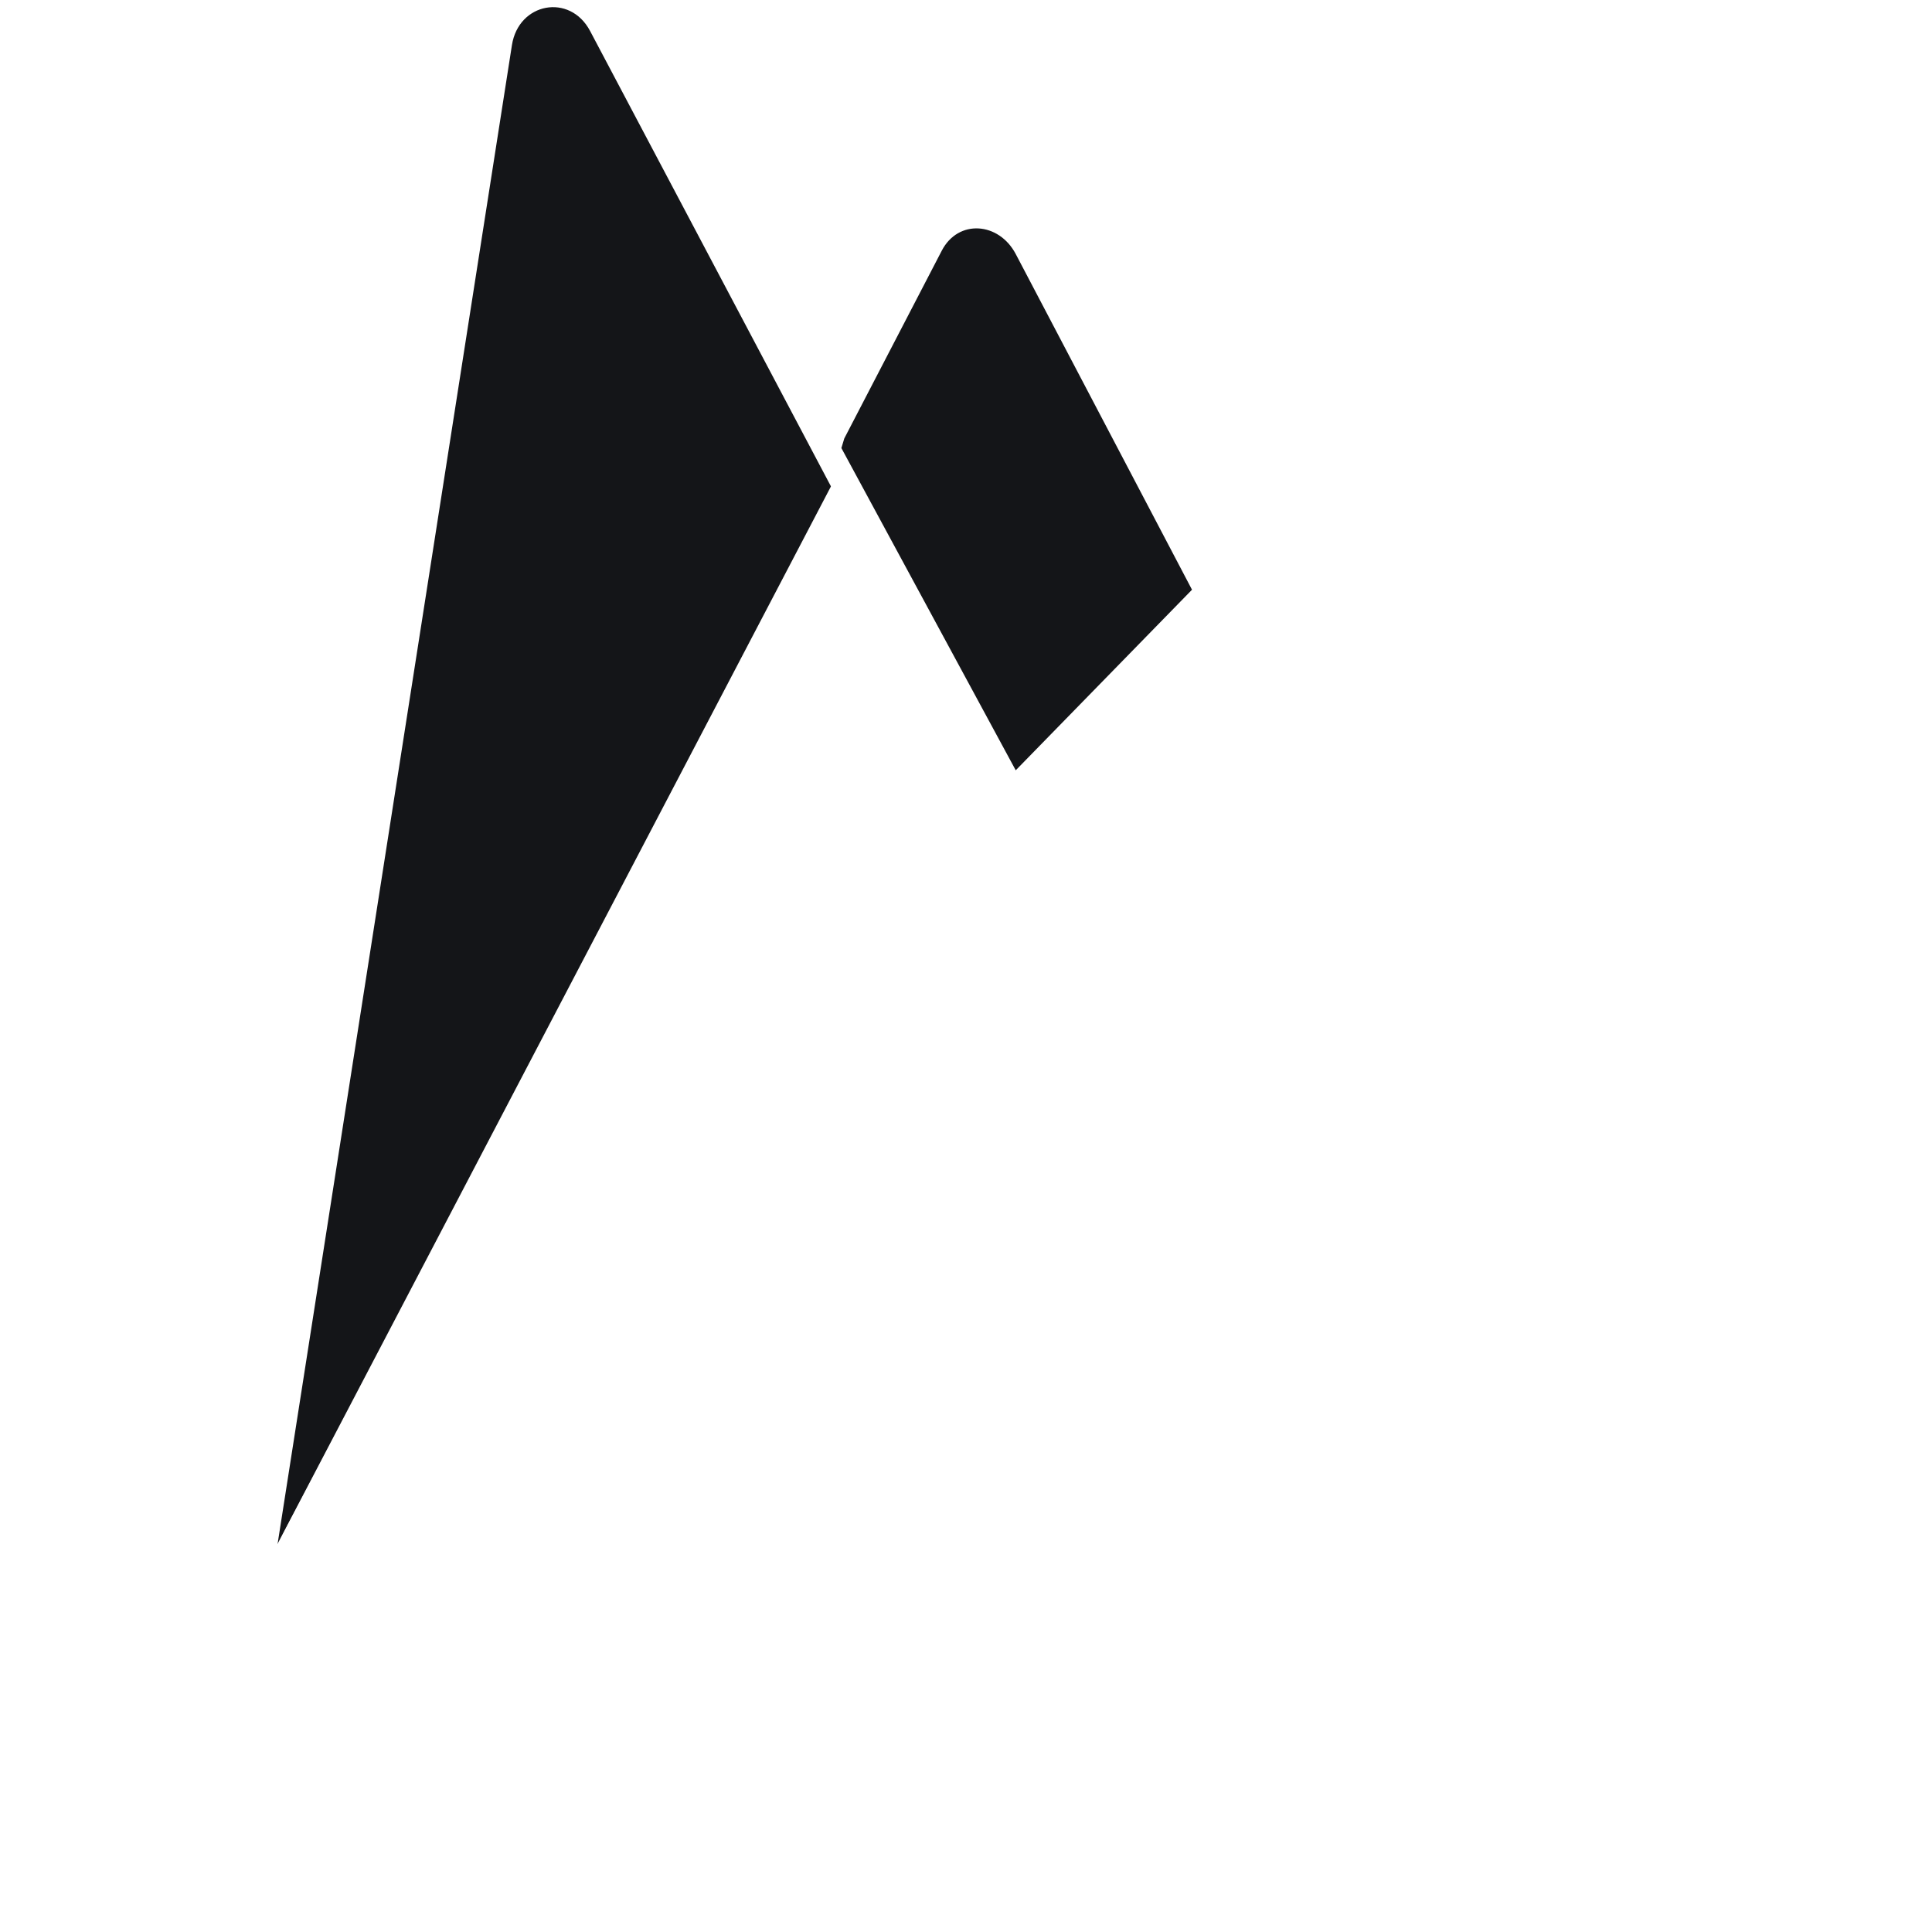
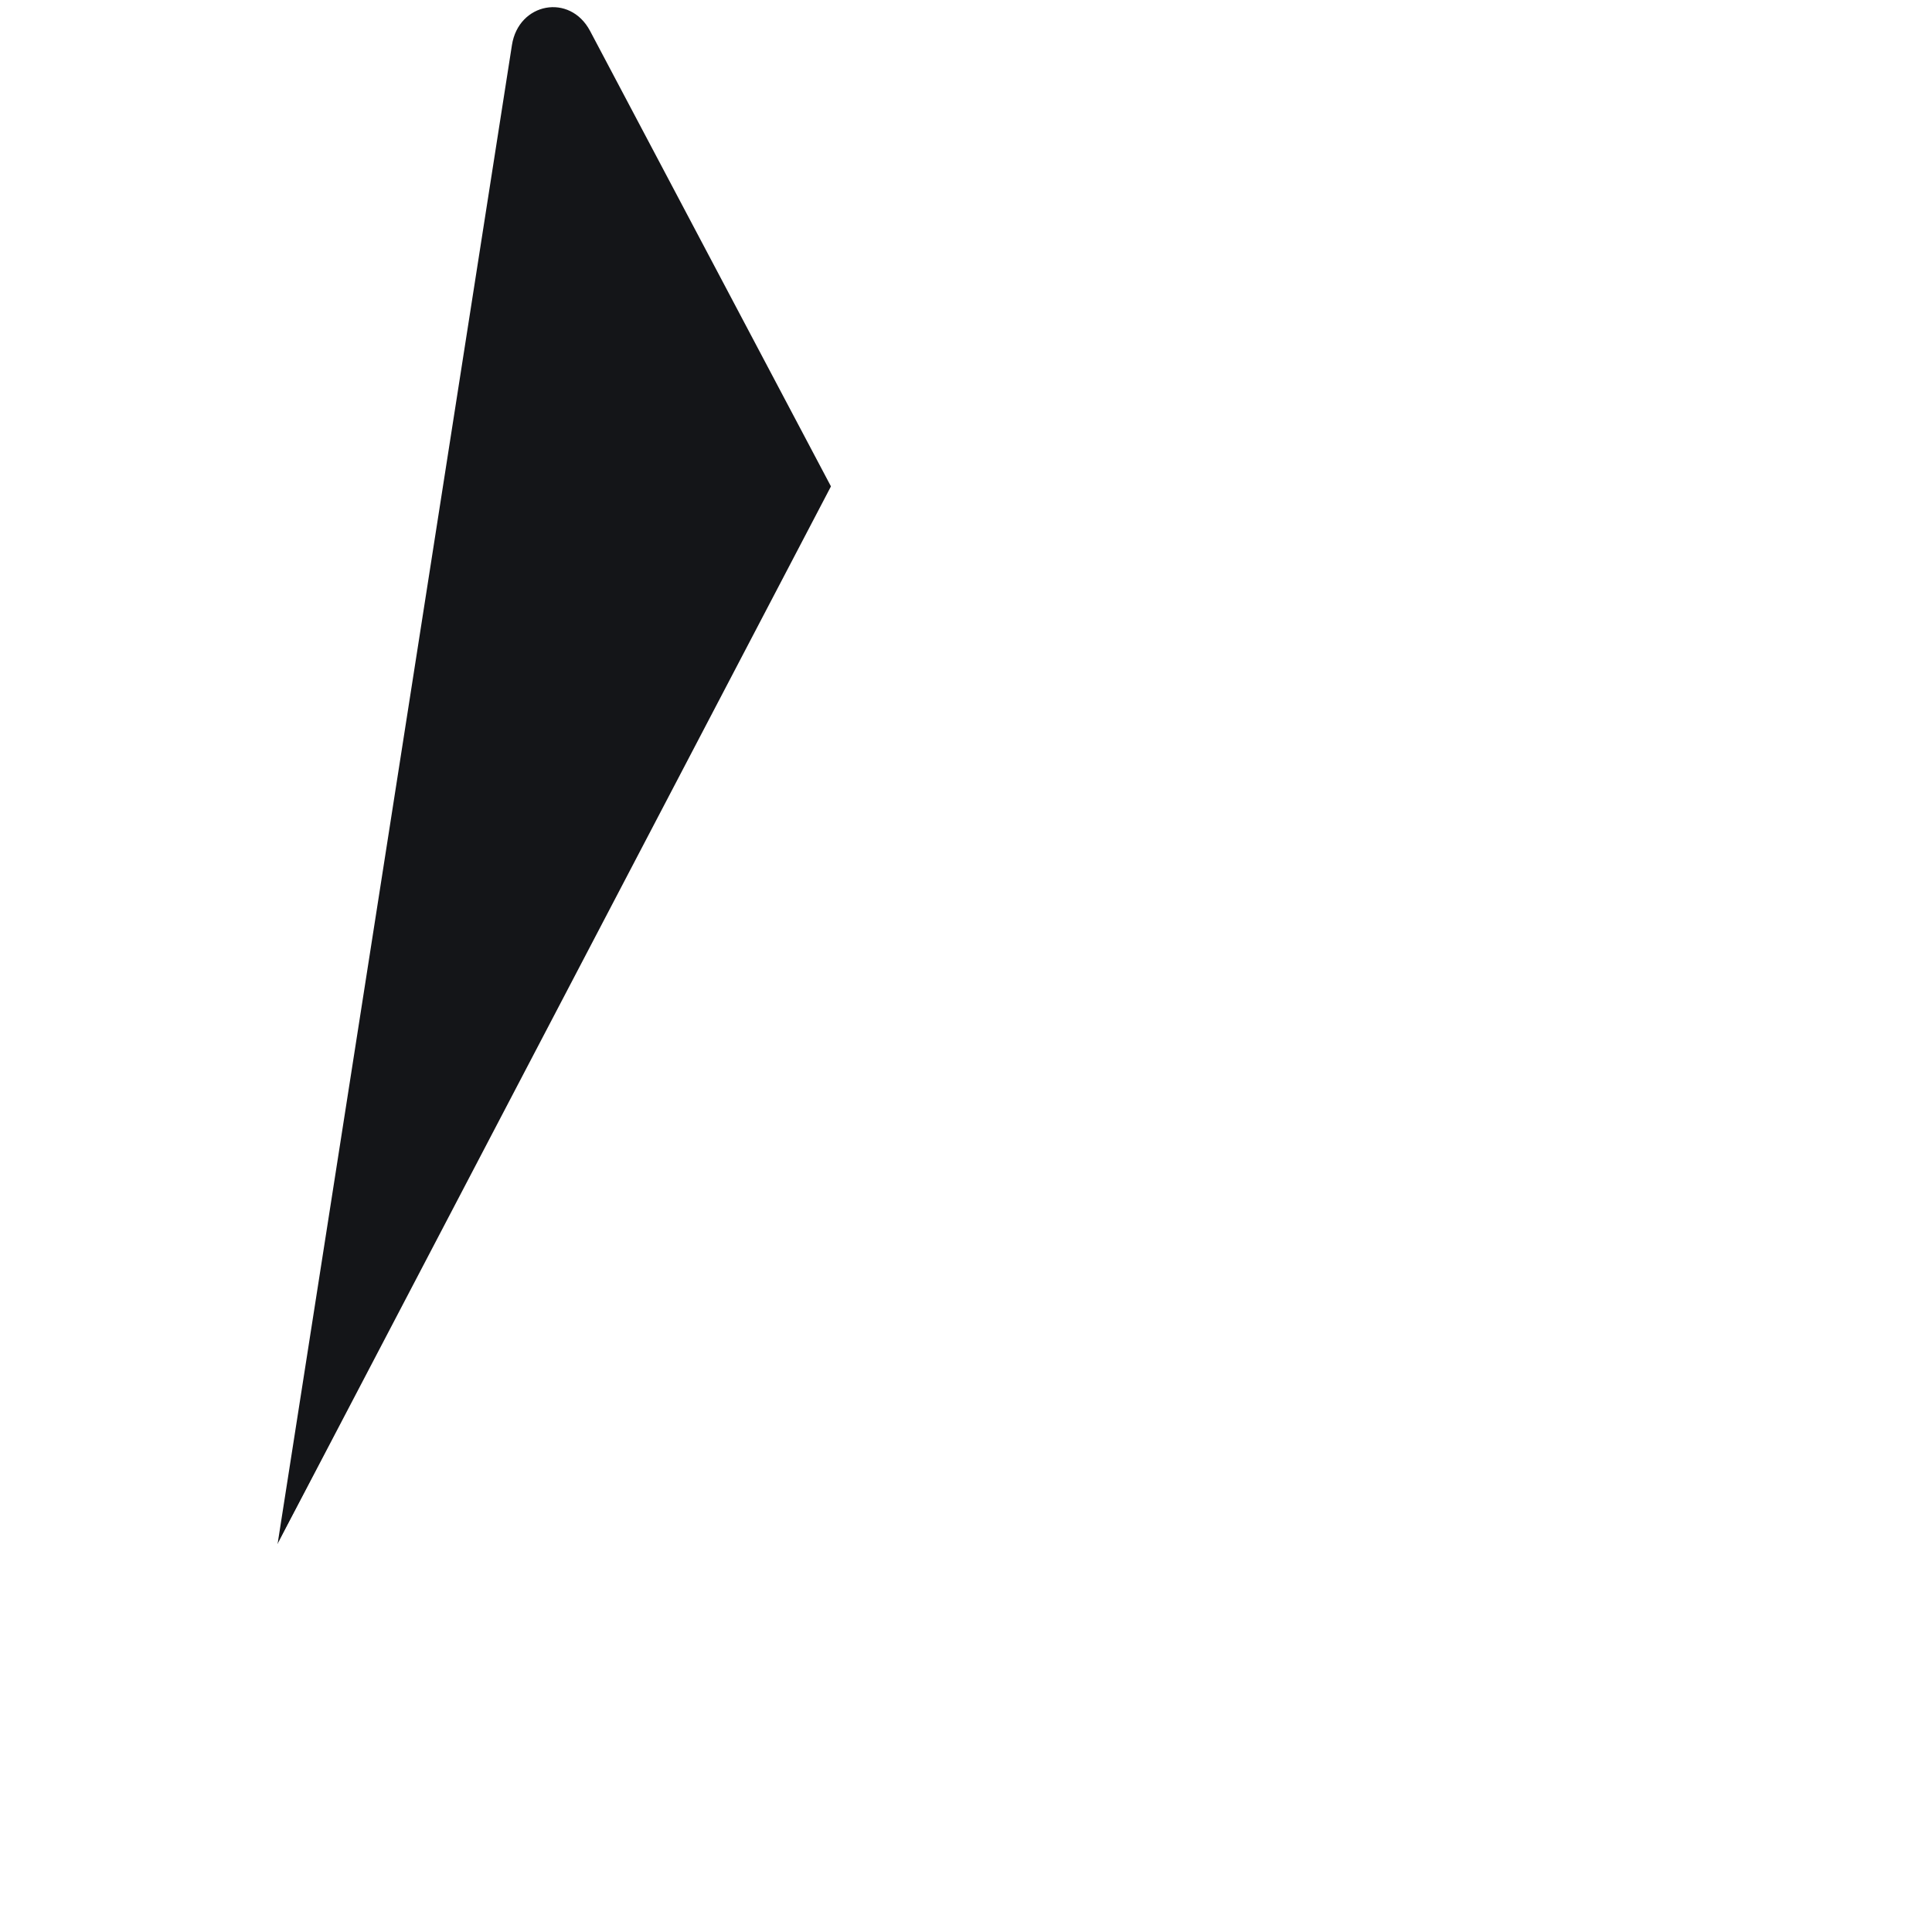
<svg xmlns="http://www.w3.org/2000/svg" width="50" height="50" viewBox="0 0 50 50" fill="none">
-   <path d="M7 40.305L7.302 39.882L21.602 12.748L21.632 12.461L15.329 0.621C14.8 -0.371 13.314 -0.12 13.14 0.99L7 40.305Z" fill="white" />
  <path d="M7.18 39.983L7.408 39.537L21.558 12.688L15.27 0.799C14.748 -0.183 13.421 0.068 13.249 1.166L7.18 39.983Z" fill="white" />
  <g filter="url(#filter0_i_8985_12997)">
    <path d="M7.18 39.983L7.408 39.537L21.558 12.688L15.27 0.799C14.748 -0.183 13.421 0.068 13.249 1.166L7.18 39.983Z" fill="#141518" />
  </g>
-   <path d="M26.227 21.417L30.92 16.611L26.225 7.648C25.78 6.8 24.535 6.797 24.094 7.648L21.586 12.431V12.839L26.227 21.417H26.227Z" fill="white" />
-   <path d="M26.145 21.217L30.707 16.544L26.145 7.856C25.711 7.031 24.659 6.944 24.23 7.771L21.708 12.629L21.633 12.878L26.145 21.217Z" fill="white" />
  <g filter="url(#filter1_i_8985_12997)">
-     <path d="M26.145 21.217L30.707 16.544L26.145 7.856C25.711 7.031 24.659 6.944 24.23 7.771L21.708 12.629L21.633 12.878L26.145 21.217Z" fill="#141518" />
-   </g>
+     </g>
  <path d="M7 40.306L7.137 40.168L7.635 39.966L25.933 21.736L26.165 21.105L21.6 12.406L7 40.306Z" fill="white" />
  <path d="M26.814 49.499L43.374 40.264L38.645 11.139C38.497 10.228 37.379 9.868 36.727 10.521L7 40.305L23.465 49.498C23.977 49.784 24.553 49.934 25.139 49.934C25.726 49.934 26.302 49.785 26.814 49.499Z" fill="white" />
-   <path d="M43.225 40.186L38.532 11.283C38.386 10.378 37.456 10.004 36.809 10.652L7.184 40.248L23.468 49.35C23.976 49.634 24.548 49.783 25.13 49.783C25.711 49.783 26.283 49.635 26.791 49.351L43.226 40.186L43.225 40.186Z" fill="white" />
  <path d="M26.814 49.228C26.302 49.513 25.725 49.663 25.139 49.663C24.553 49.663 23.977 49.513 23.465 49.227L7.132 40.166L7 40.306L23.465 49.499C23.977 49.785 24.553 49.935 25.139 49.935C25.725 49.935 26.302 49.785 26.814 49.5L43.374 40.264L43.333 40.015L26.814 49.228L26.814 49.228Z" fill="white" />
  <defs>
    <filter id="filter0_i_8985_12997" x="7.18" y="0.186" width="14.379" height="39.797" filterUnits="userSpaceOnUse" color-interpolation-filters="sRGB">
      <feFlood flood-opacity="0" result="BackgroundImageFix" />
      <feBlend mode="normal" in="SourceGraphic" in2="BackgroundImageFix" result="shape" />
      <feColorMatrix in="SourceAlpha" type="matrix" values="0 0 0 0 0 0 0 0 0 0 0 0 0 0 0 0 0 0 127 0" result="hardAlpha" />
      <feOffset />
      <feGaussianBlur stdDeviation="2.492" />
      <feComposite in2="hardAlpha" operator="arithmetic" k2="-1" k3="1" />
      <feColorMatrix type="matrix" values="0 0 0 0 0 0 0 0 0 0 0 0 0 0 0 0 0 0 0.06 0" />
      <feBlend mode="normal" in2="shape" result="effect1_innerShadow_8985_12997" />
    </filter>
    <filter id="filter1_i_8985_12997" x="21.633" y="6.195" width="9.217" height="15.022" filterUnits="userSpaceOnUse" color-interpolation-filters="sRGB">
      <feFlood flood-opacity="0" result="BackgroundImageFix" />
      <feBlend mode="normal" in="SourceGraphic" in2="BackgroundImageFix" result="shape" />
      <feColorMatrix in="SourceAlpha" type="matrix" values="0 0 0 0 0 0 0 0 0 0 0 0 0 0 0 0 0 0 127 0" result="hardAlpha" />
      <feOffset dx="0.142" dy="-1.282" />
      <feGaussianBlur stdDeviation="0.498" />
      <feComposite in2="hardAlpha" operator="arithmetic" k2="-1" k3="1" />
      <feColorMatrix type="matrix" values="0 0 0 0 0 0 0 0 0 0 0 0 0 0 0 0 0 0 0.09 0" />
      <feBlend mode="normal" in2="shape" result="effect1_innerShadow_8985_12997" />
    </filter>
  </defs>
</svg>